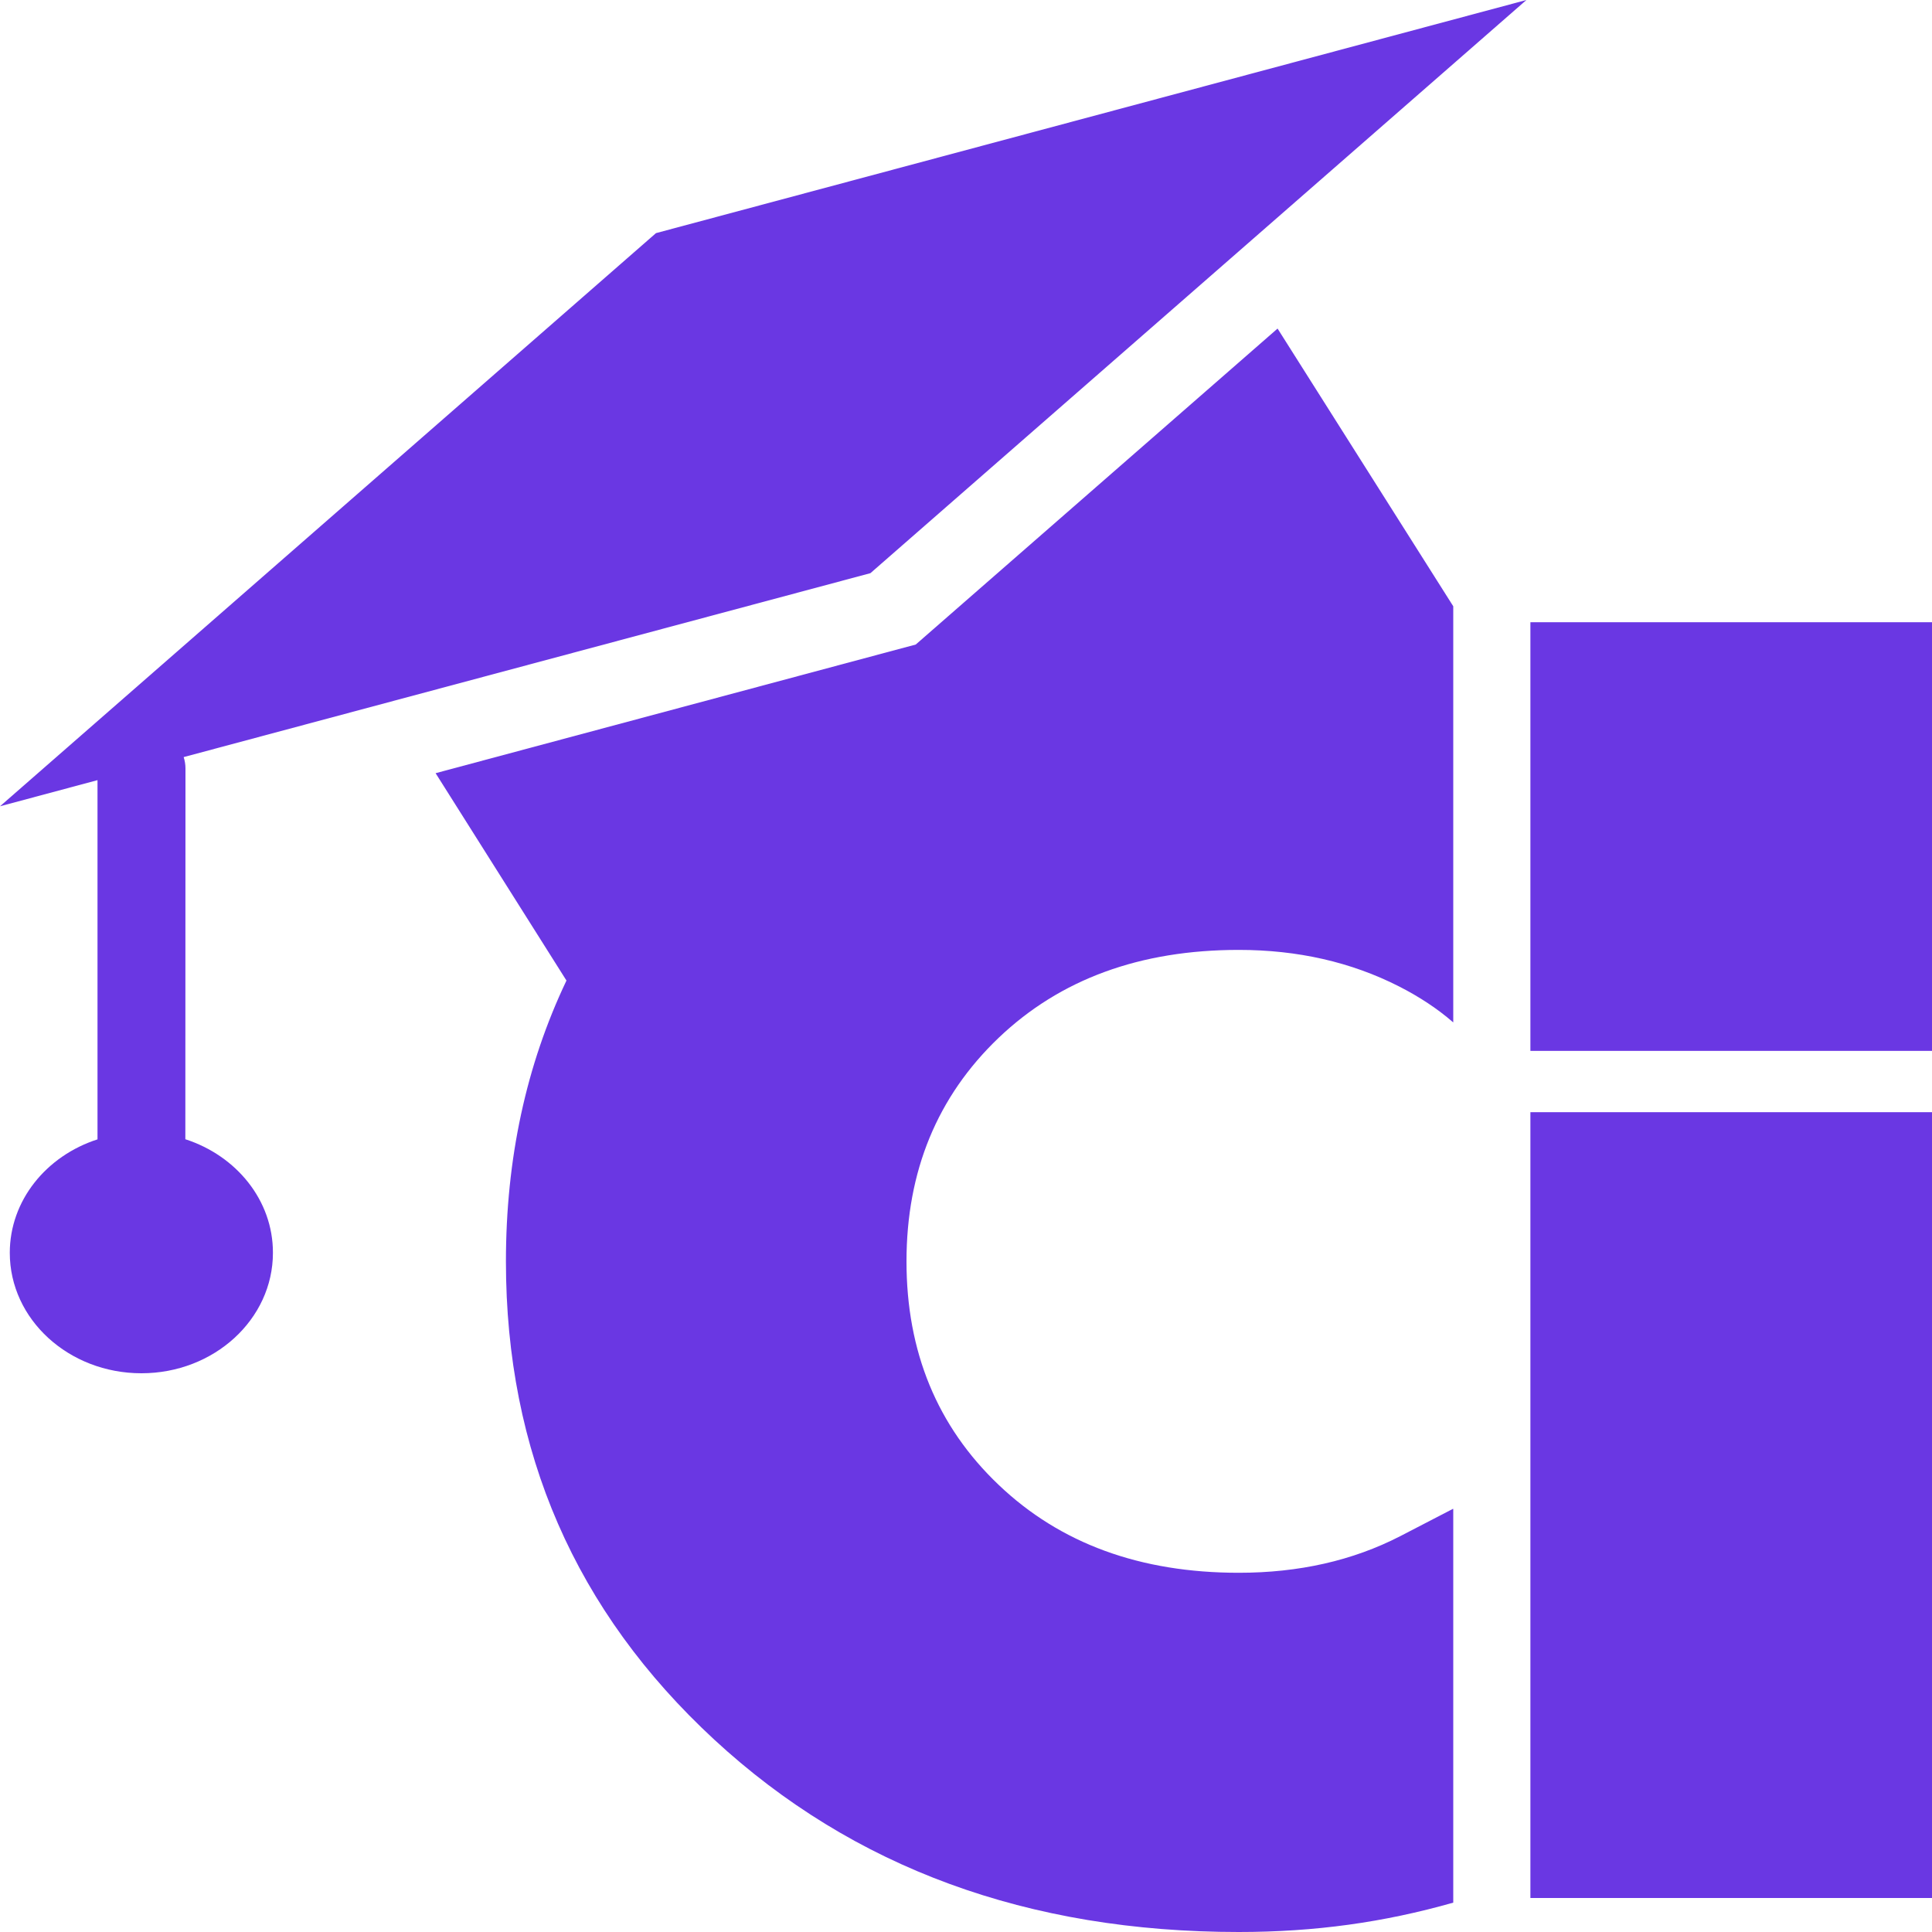
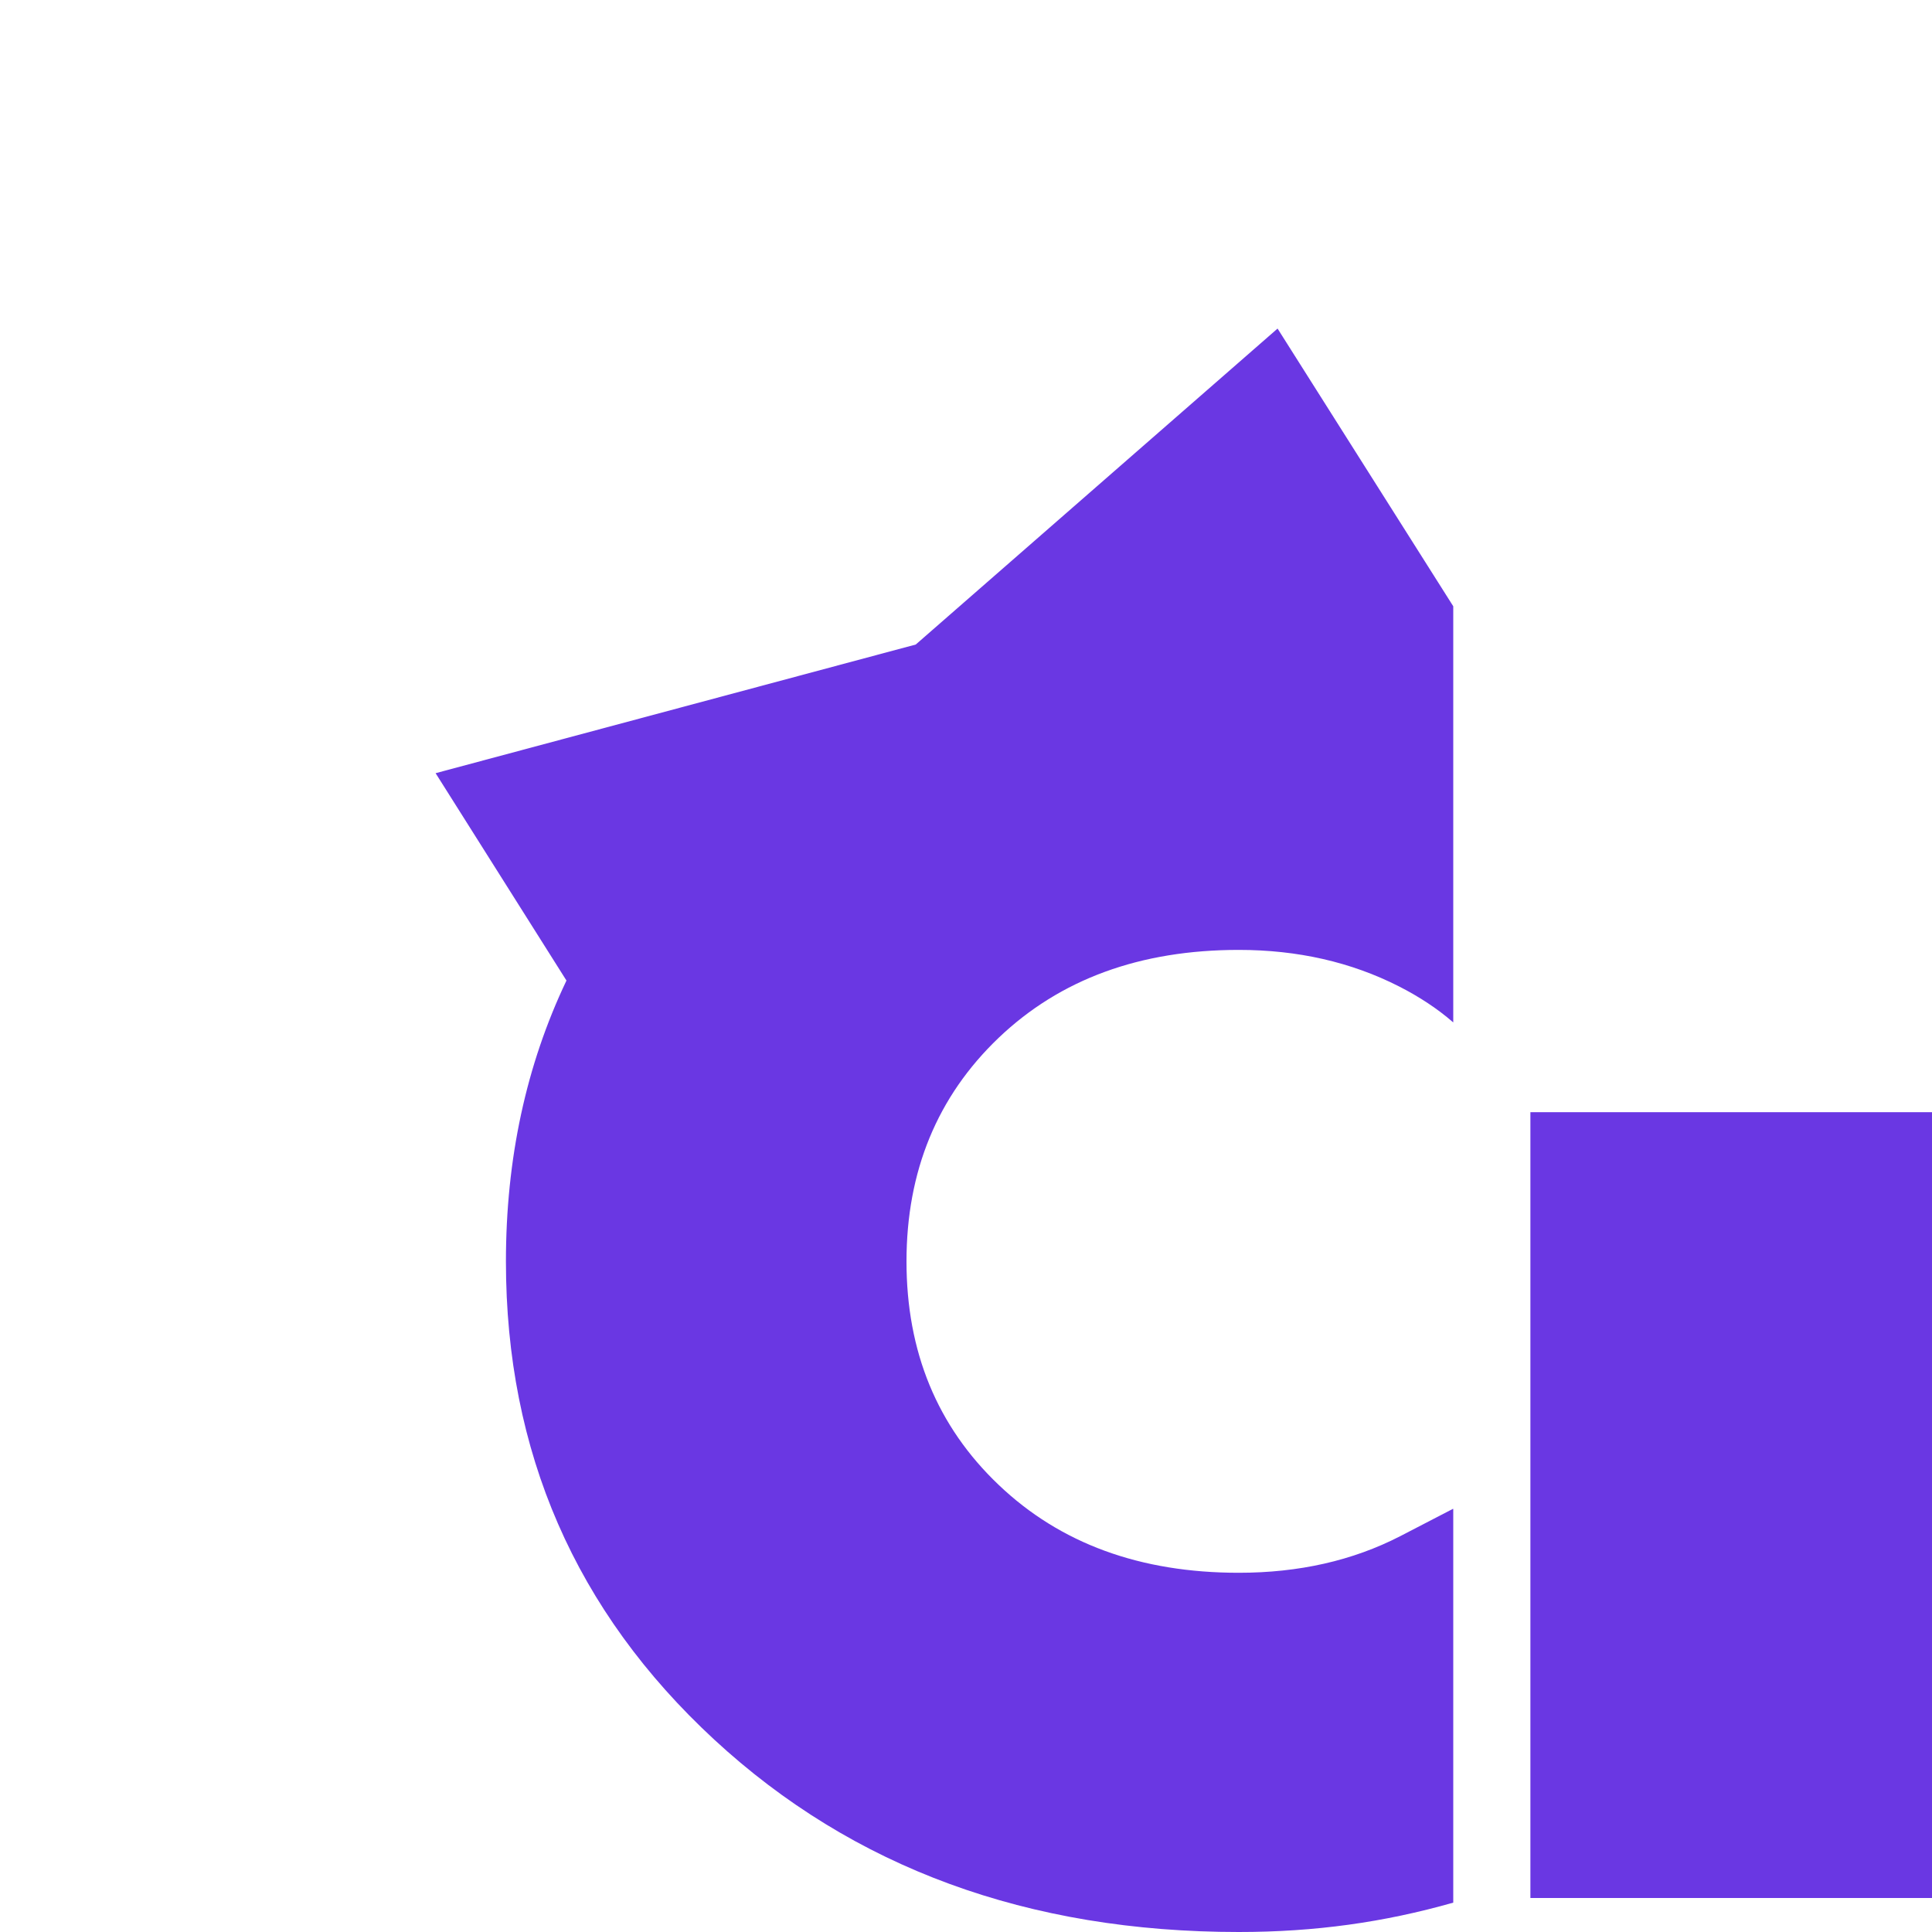
<svg xmlns="http://www.w3.org/2000/svg" width="15" height="15" viewBox="0 0 15 15" fill="none">
  <path fill-rule="evenodd" clip-rule="evenodd" d="M9.618 7.375C10.074 7.375 10.49 7.469 10.863 7.659C11.02 7.739 11.161 7.832 11.283 7.938V4.707L9.919 2.551L7.11 5.004L3.382 6.003L4.398 7.613C4.085 8.27 3.928 8.997 3.928 9.794C3.928 11.273 4.468 12.51 5.545 13.506C6.624 14.503 7.982 15 9.618 15C10.21 15 10.745 14.925 11.283 14.772V11.717C11.283 11.715 11.281 11.714 11.28 11.715L10.871 11.927C10.502 12.117 10.084 12.211 9.618 12.211C8.852 12.211 8.231 11.984 7.753 11.528C7.277 11.075 7.038 10.495 7.038 9.794C7.038 9.093 7.277 8.513 7.753 8.058C8.231 7.602 8.852 7.375 9.618 7.375Z" fill="#6A37E3" />
-   <path fill-rule="evenodd" clip-rule="evenodd" d="M1.439 8.845L1.44 5.966C1.44 5.936 1.435 5.906 1.426 5.878L6.758 4.45L11.851 9.53674e-07L5.093 1.81L0 6.26L0.757 6.057V8.846C0.36 8.974 0.076 9.32 0.076 9.727C0.076 10.243 0.533 10.662 1.098 10.662C1.662 10.662 2.119 10.243 2.119 9.727C2.12 9.319 1.835 8.973 1.439 8.845Z" fill="#6A37E3" />
  <path d="M15 8.635H11.882V14.736H15V8.635Z" fill="#6A37E3" />
-   <path d="M15 4.831H11.882V8.159H15V4.831Z" fill="#6A37E3" />
</svg>